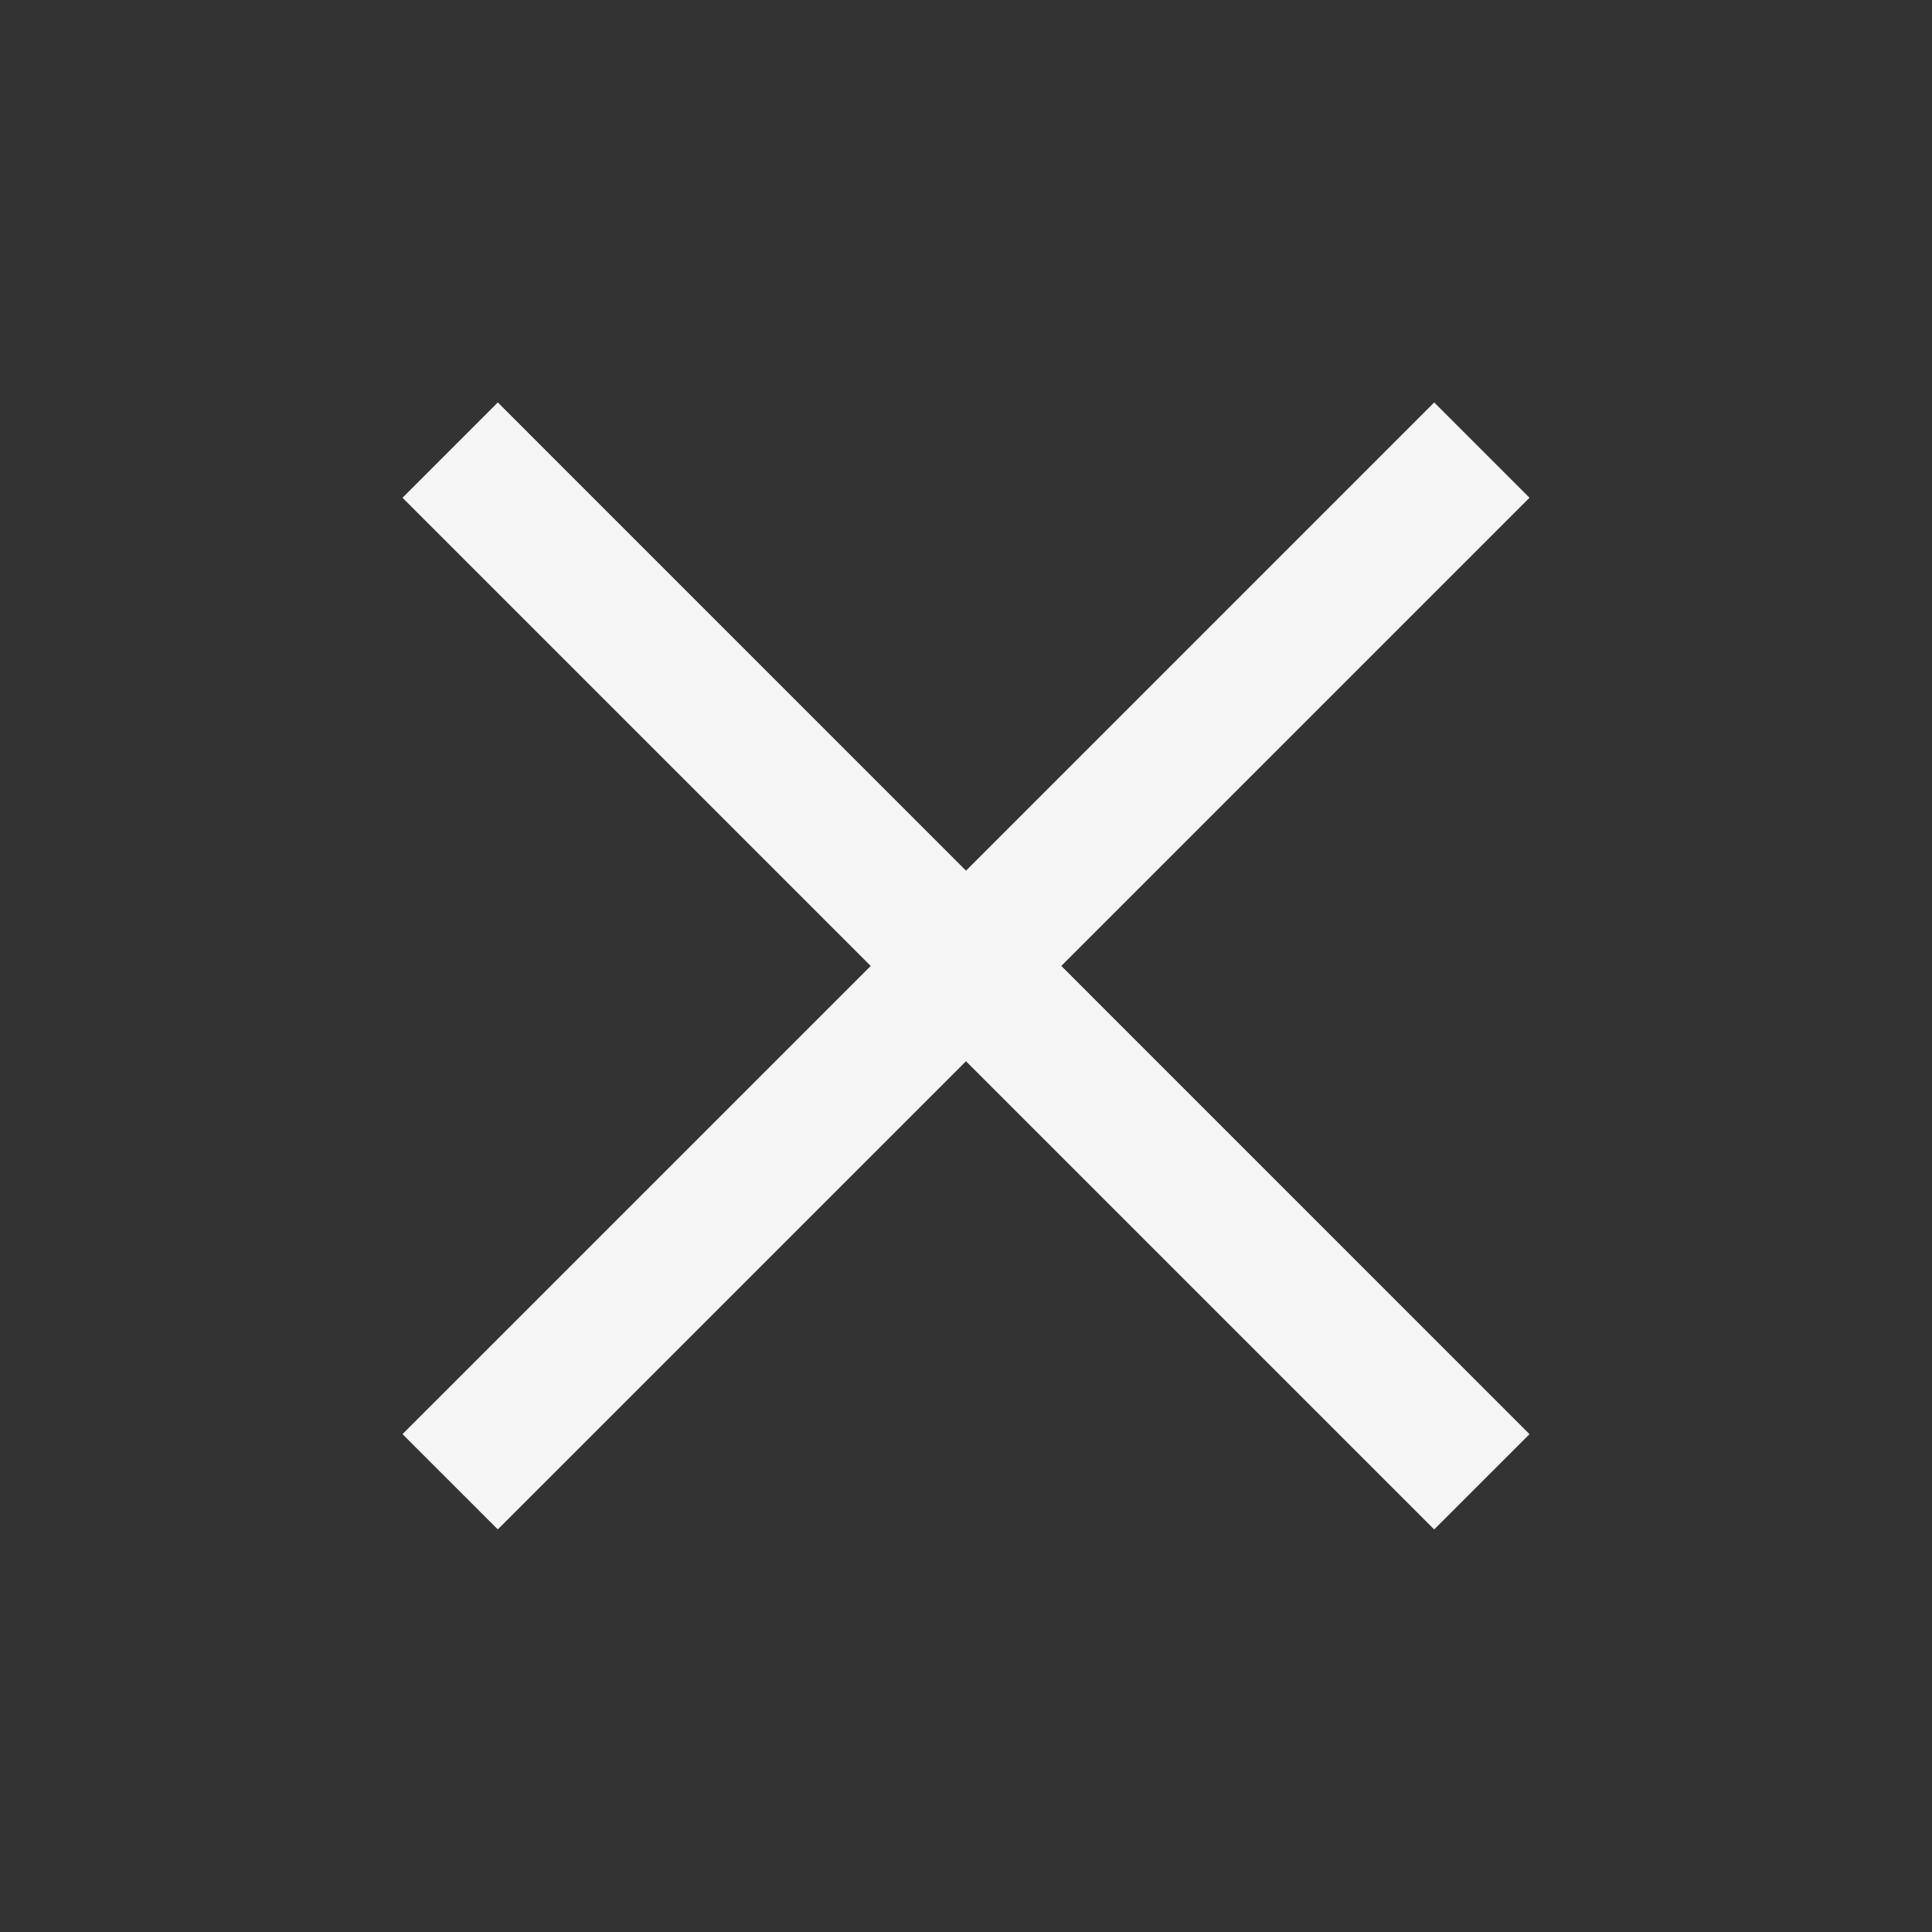
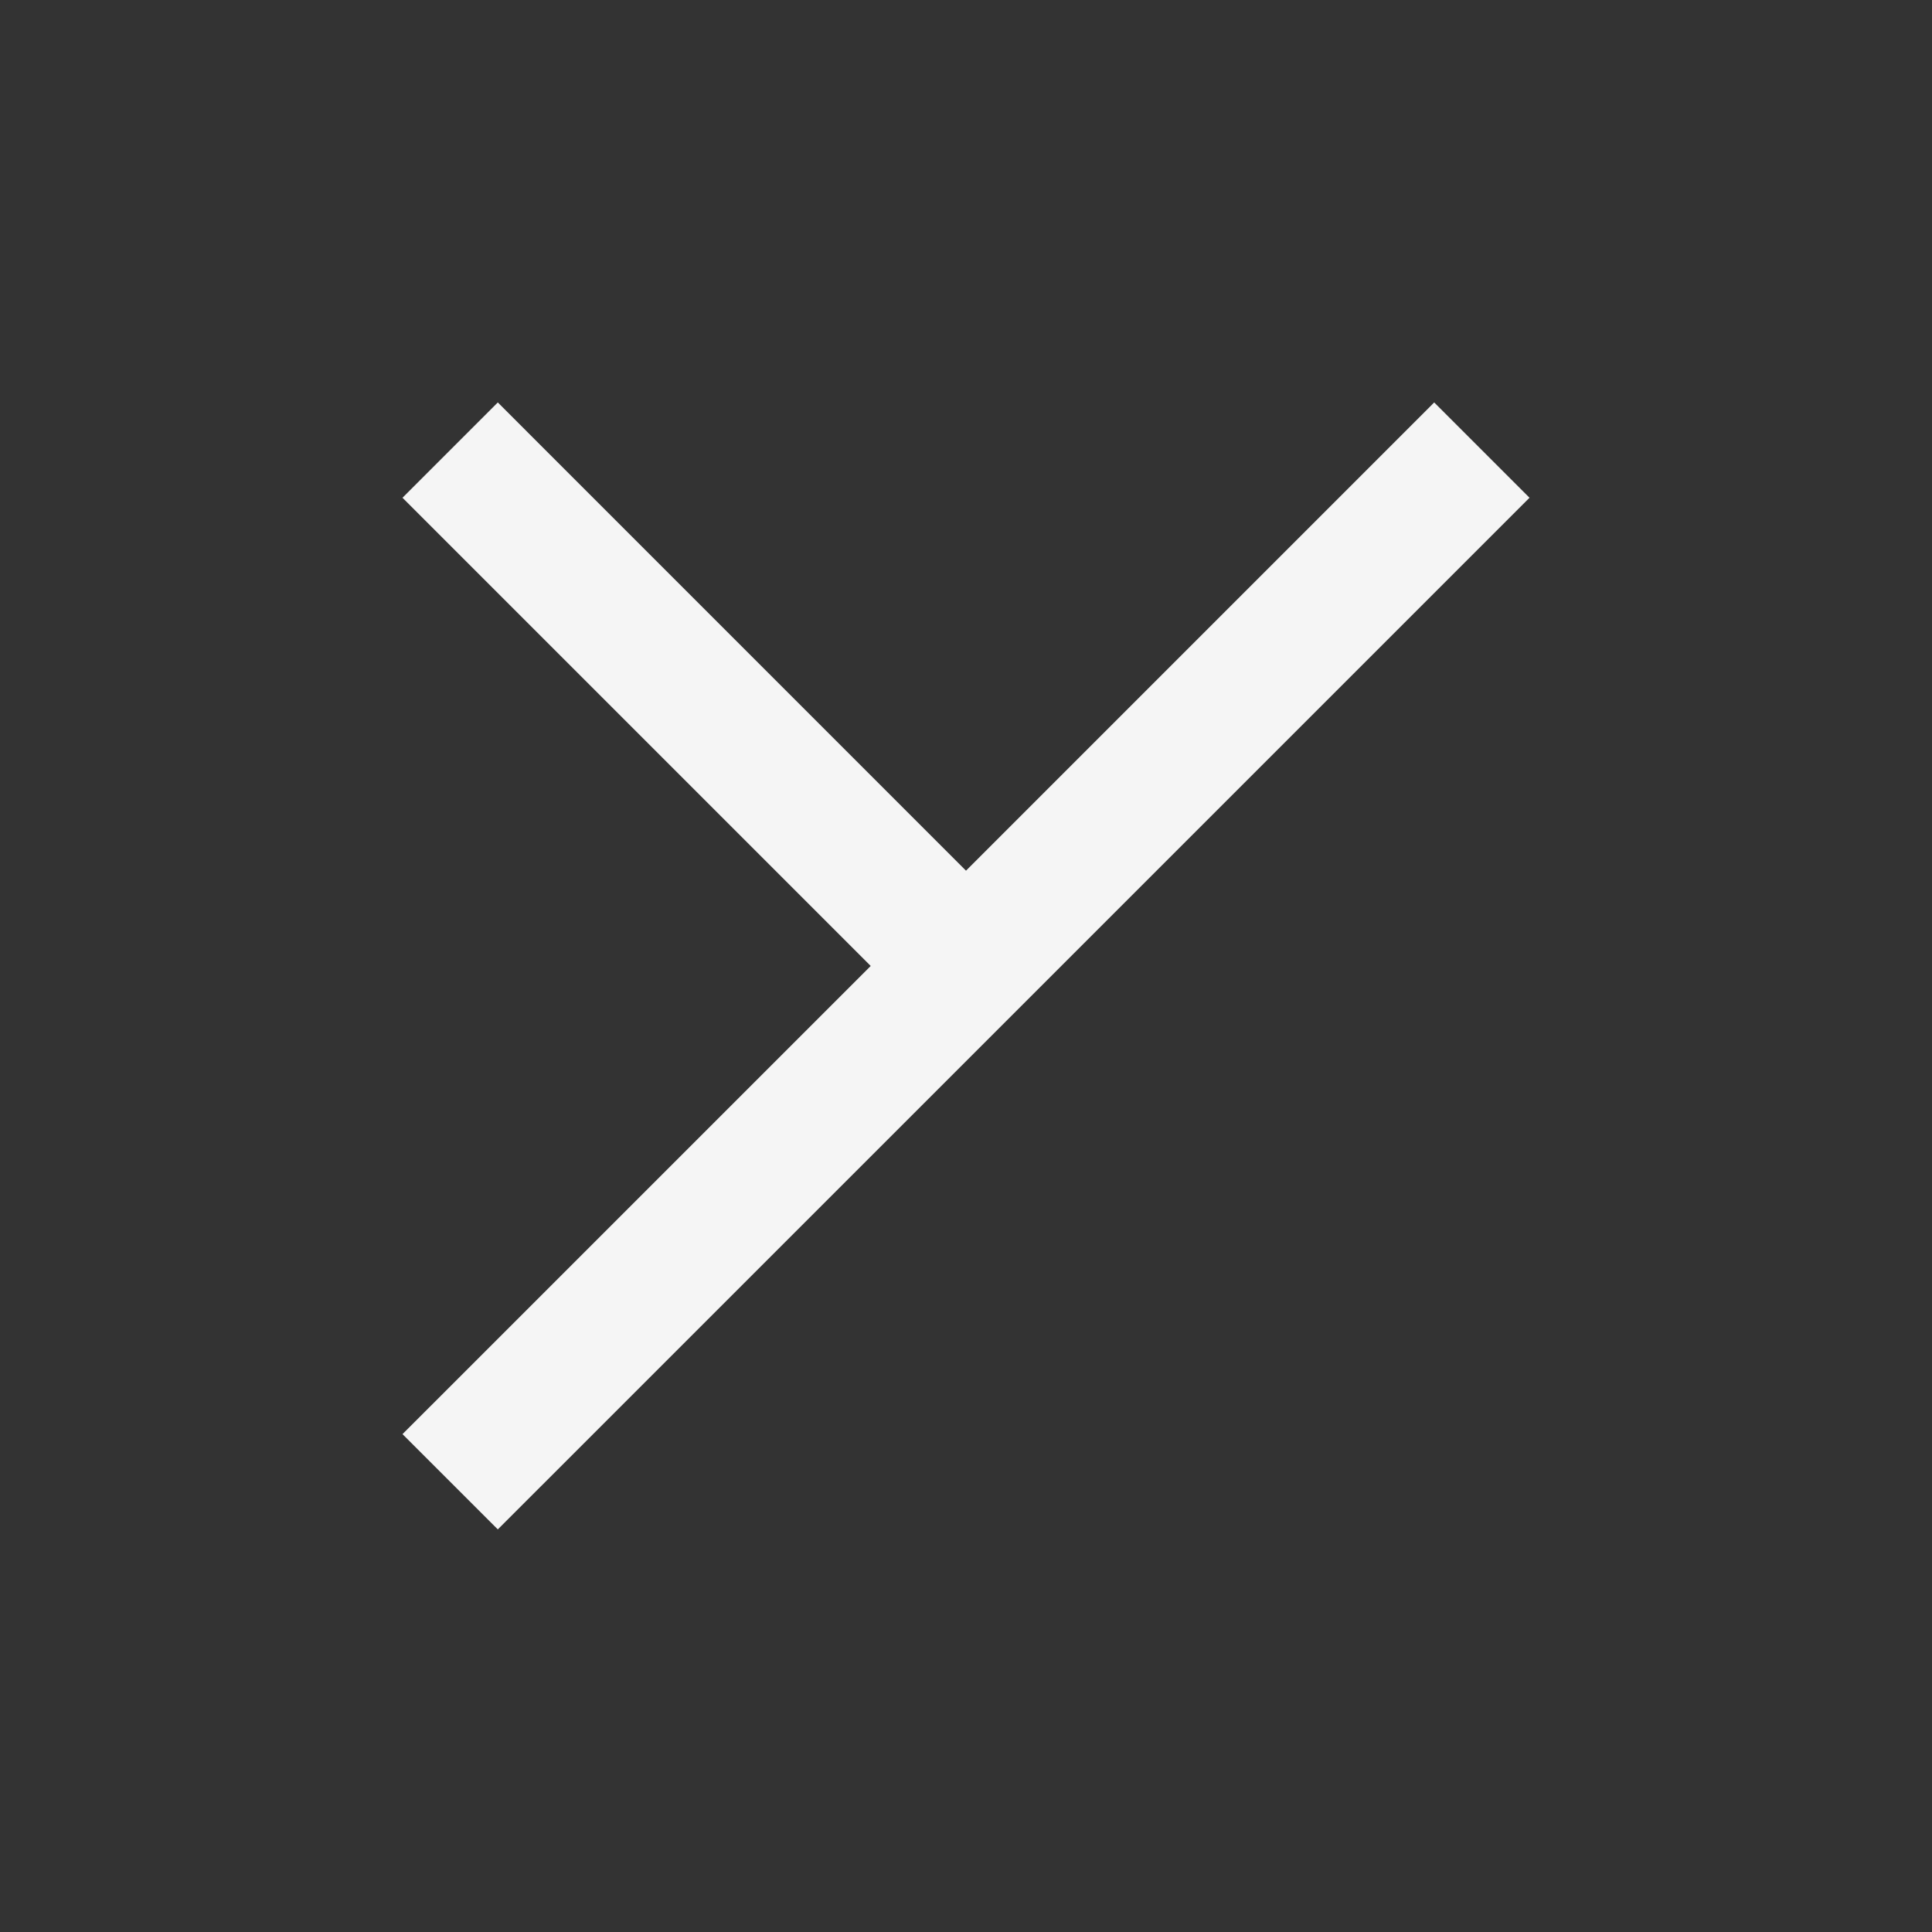
<svg xmlns="http://www.w3.org/2000/svg" width="36" height="36" viewBox="0 0 36 36" fill="none">
  <rect x="0" y="0" width="36" height="36" fill="#333333" stroke="none" />
-   <path d="M16.224 18L7.5 26.723l1.776 1.775L18 19.775l8.724 8.724 1.776-1.775-8.724-8.725L28.5 9.275l-1.776-1.776L18 16.224 9.276 7.499 7.5 9.275l8.724 8.724z" fill="#fff" fill-opacity=".95" />
+   <path d="M16.224 18L7.5 26.723l1.776 1.775L18 19.775L28.5 9.275l-1.776-1.776L18 16.224 9.276 7.499 7.5 9.275l8.724 8.724z" fill="#fff" fill-opacity=".95" />
</svg>